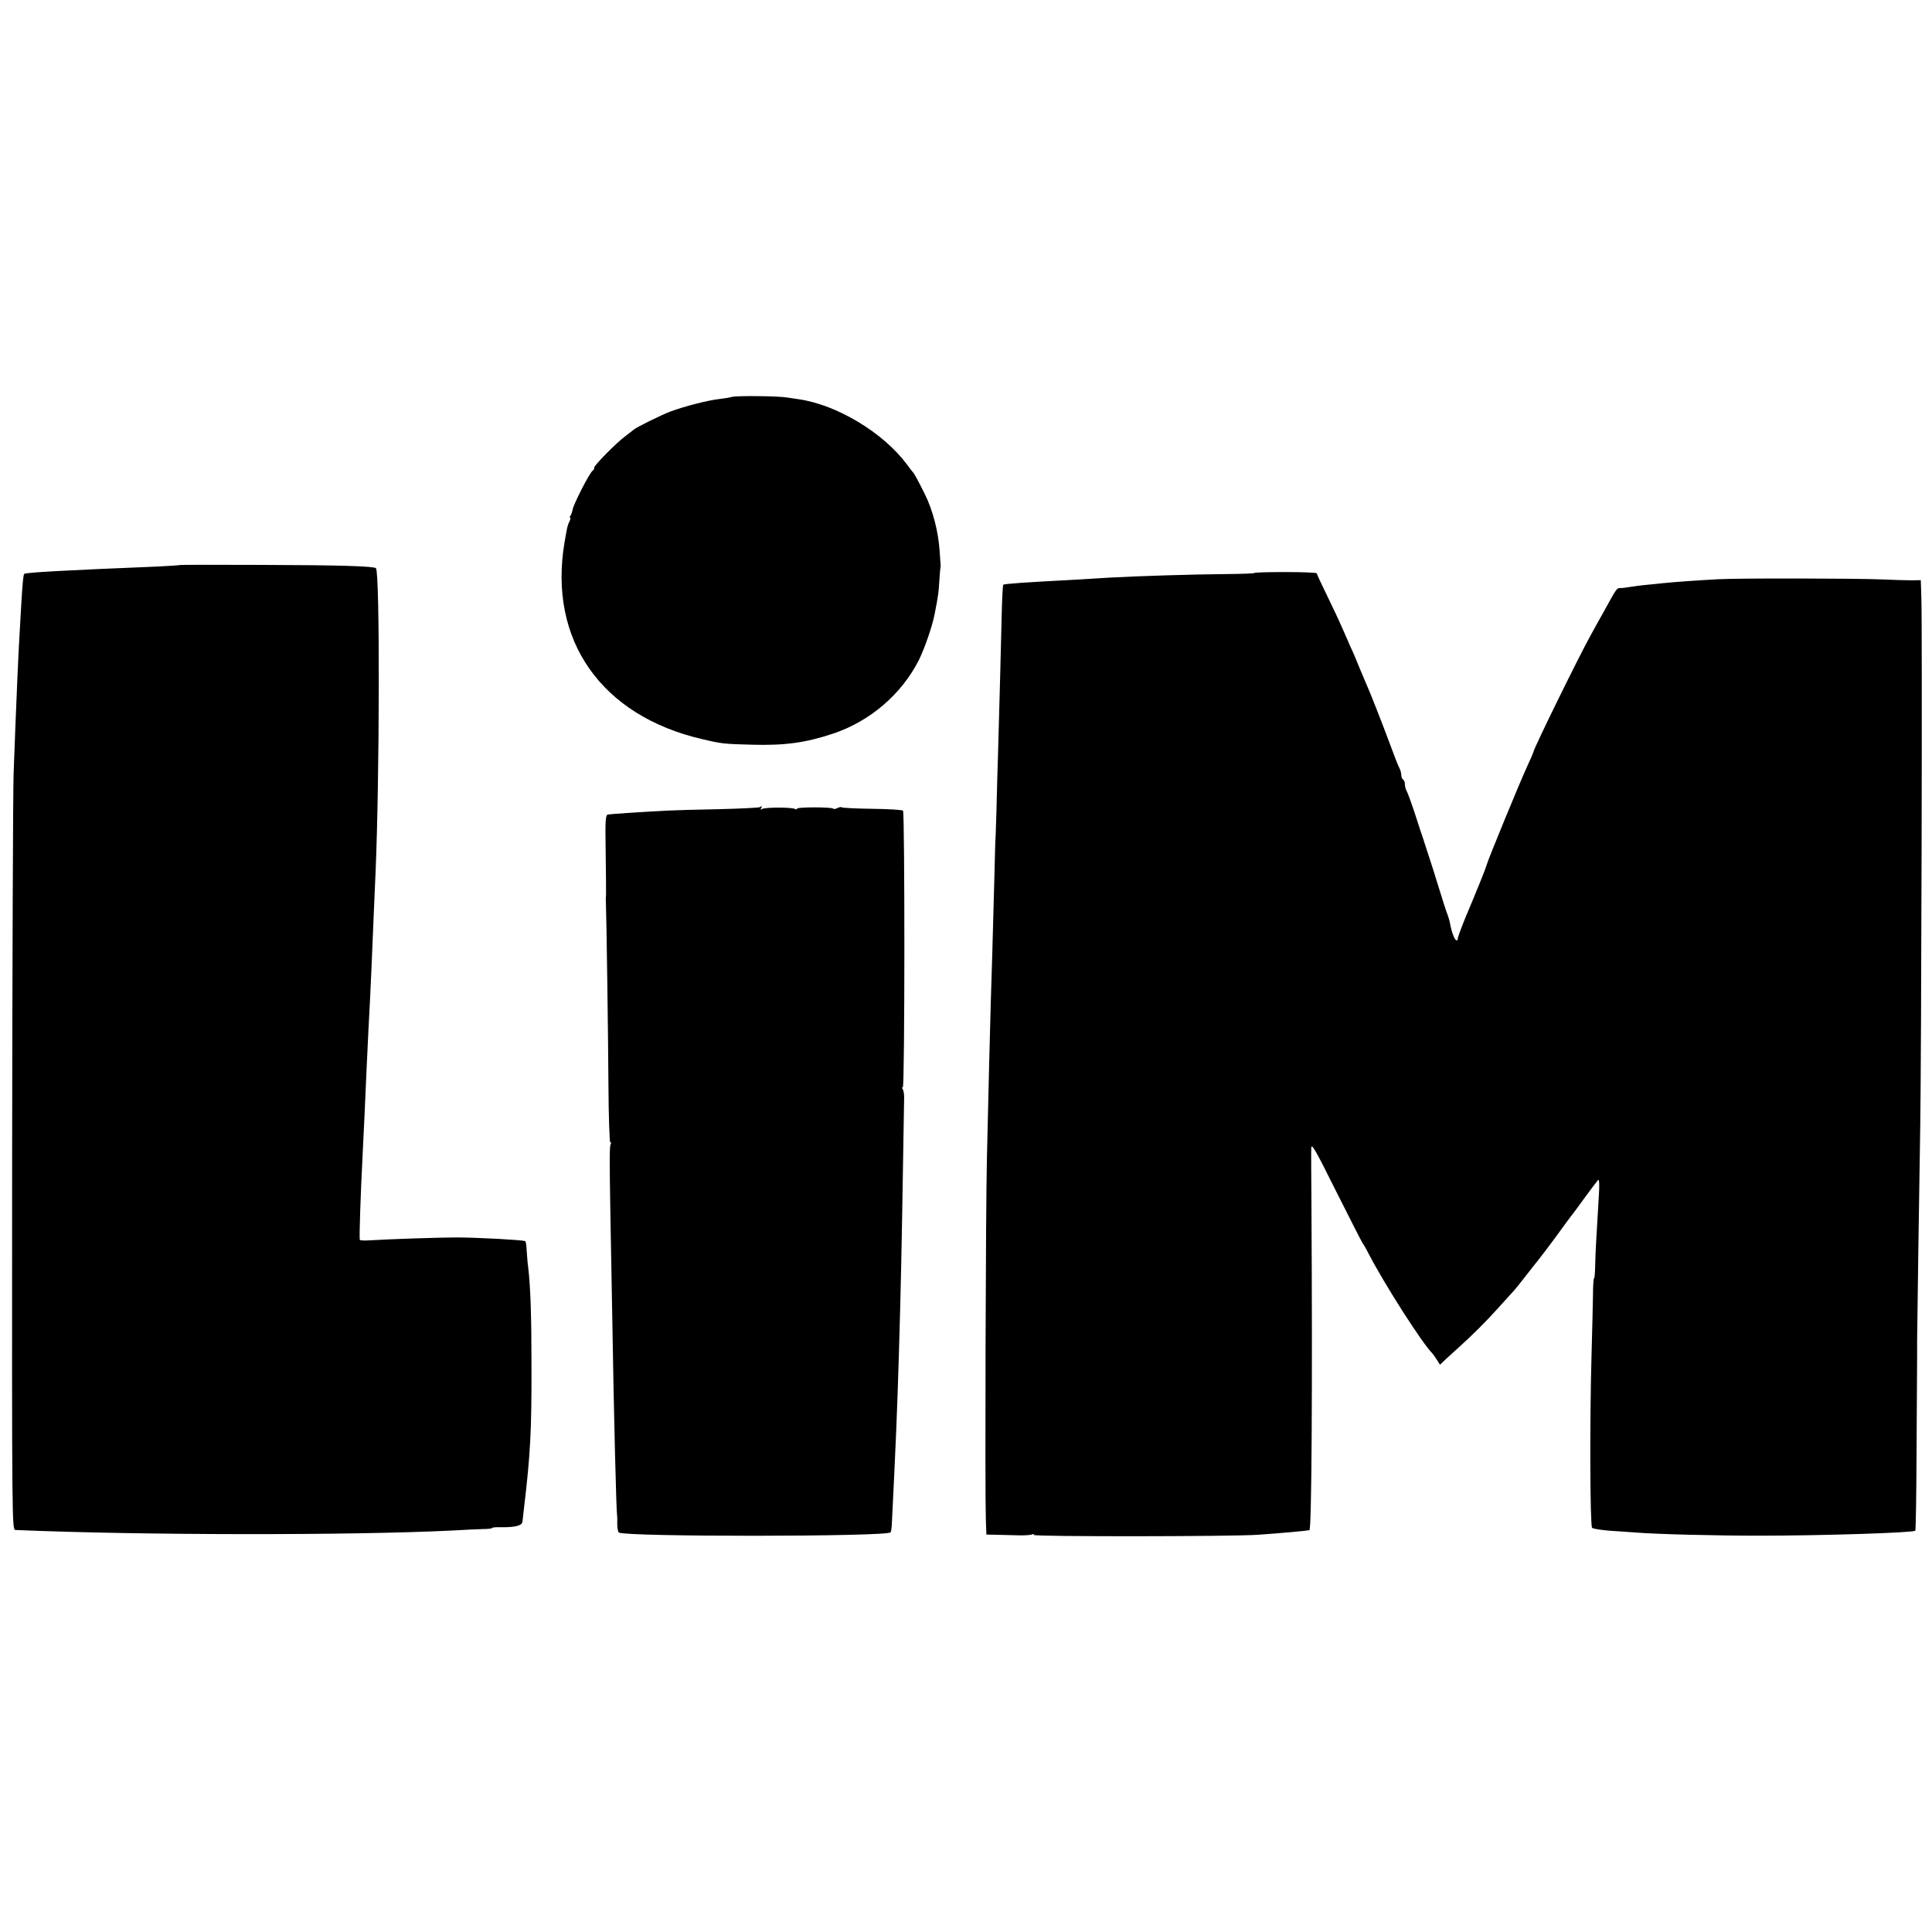
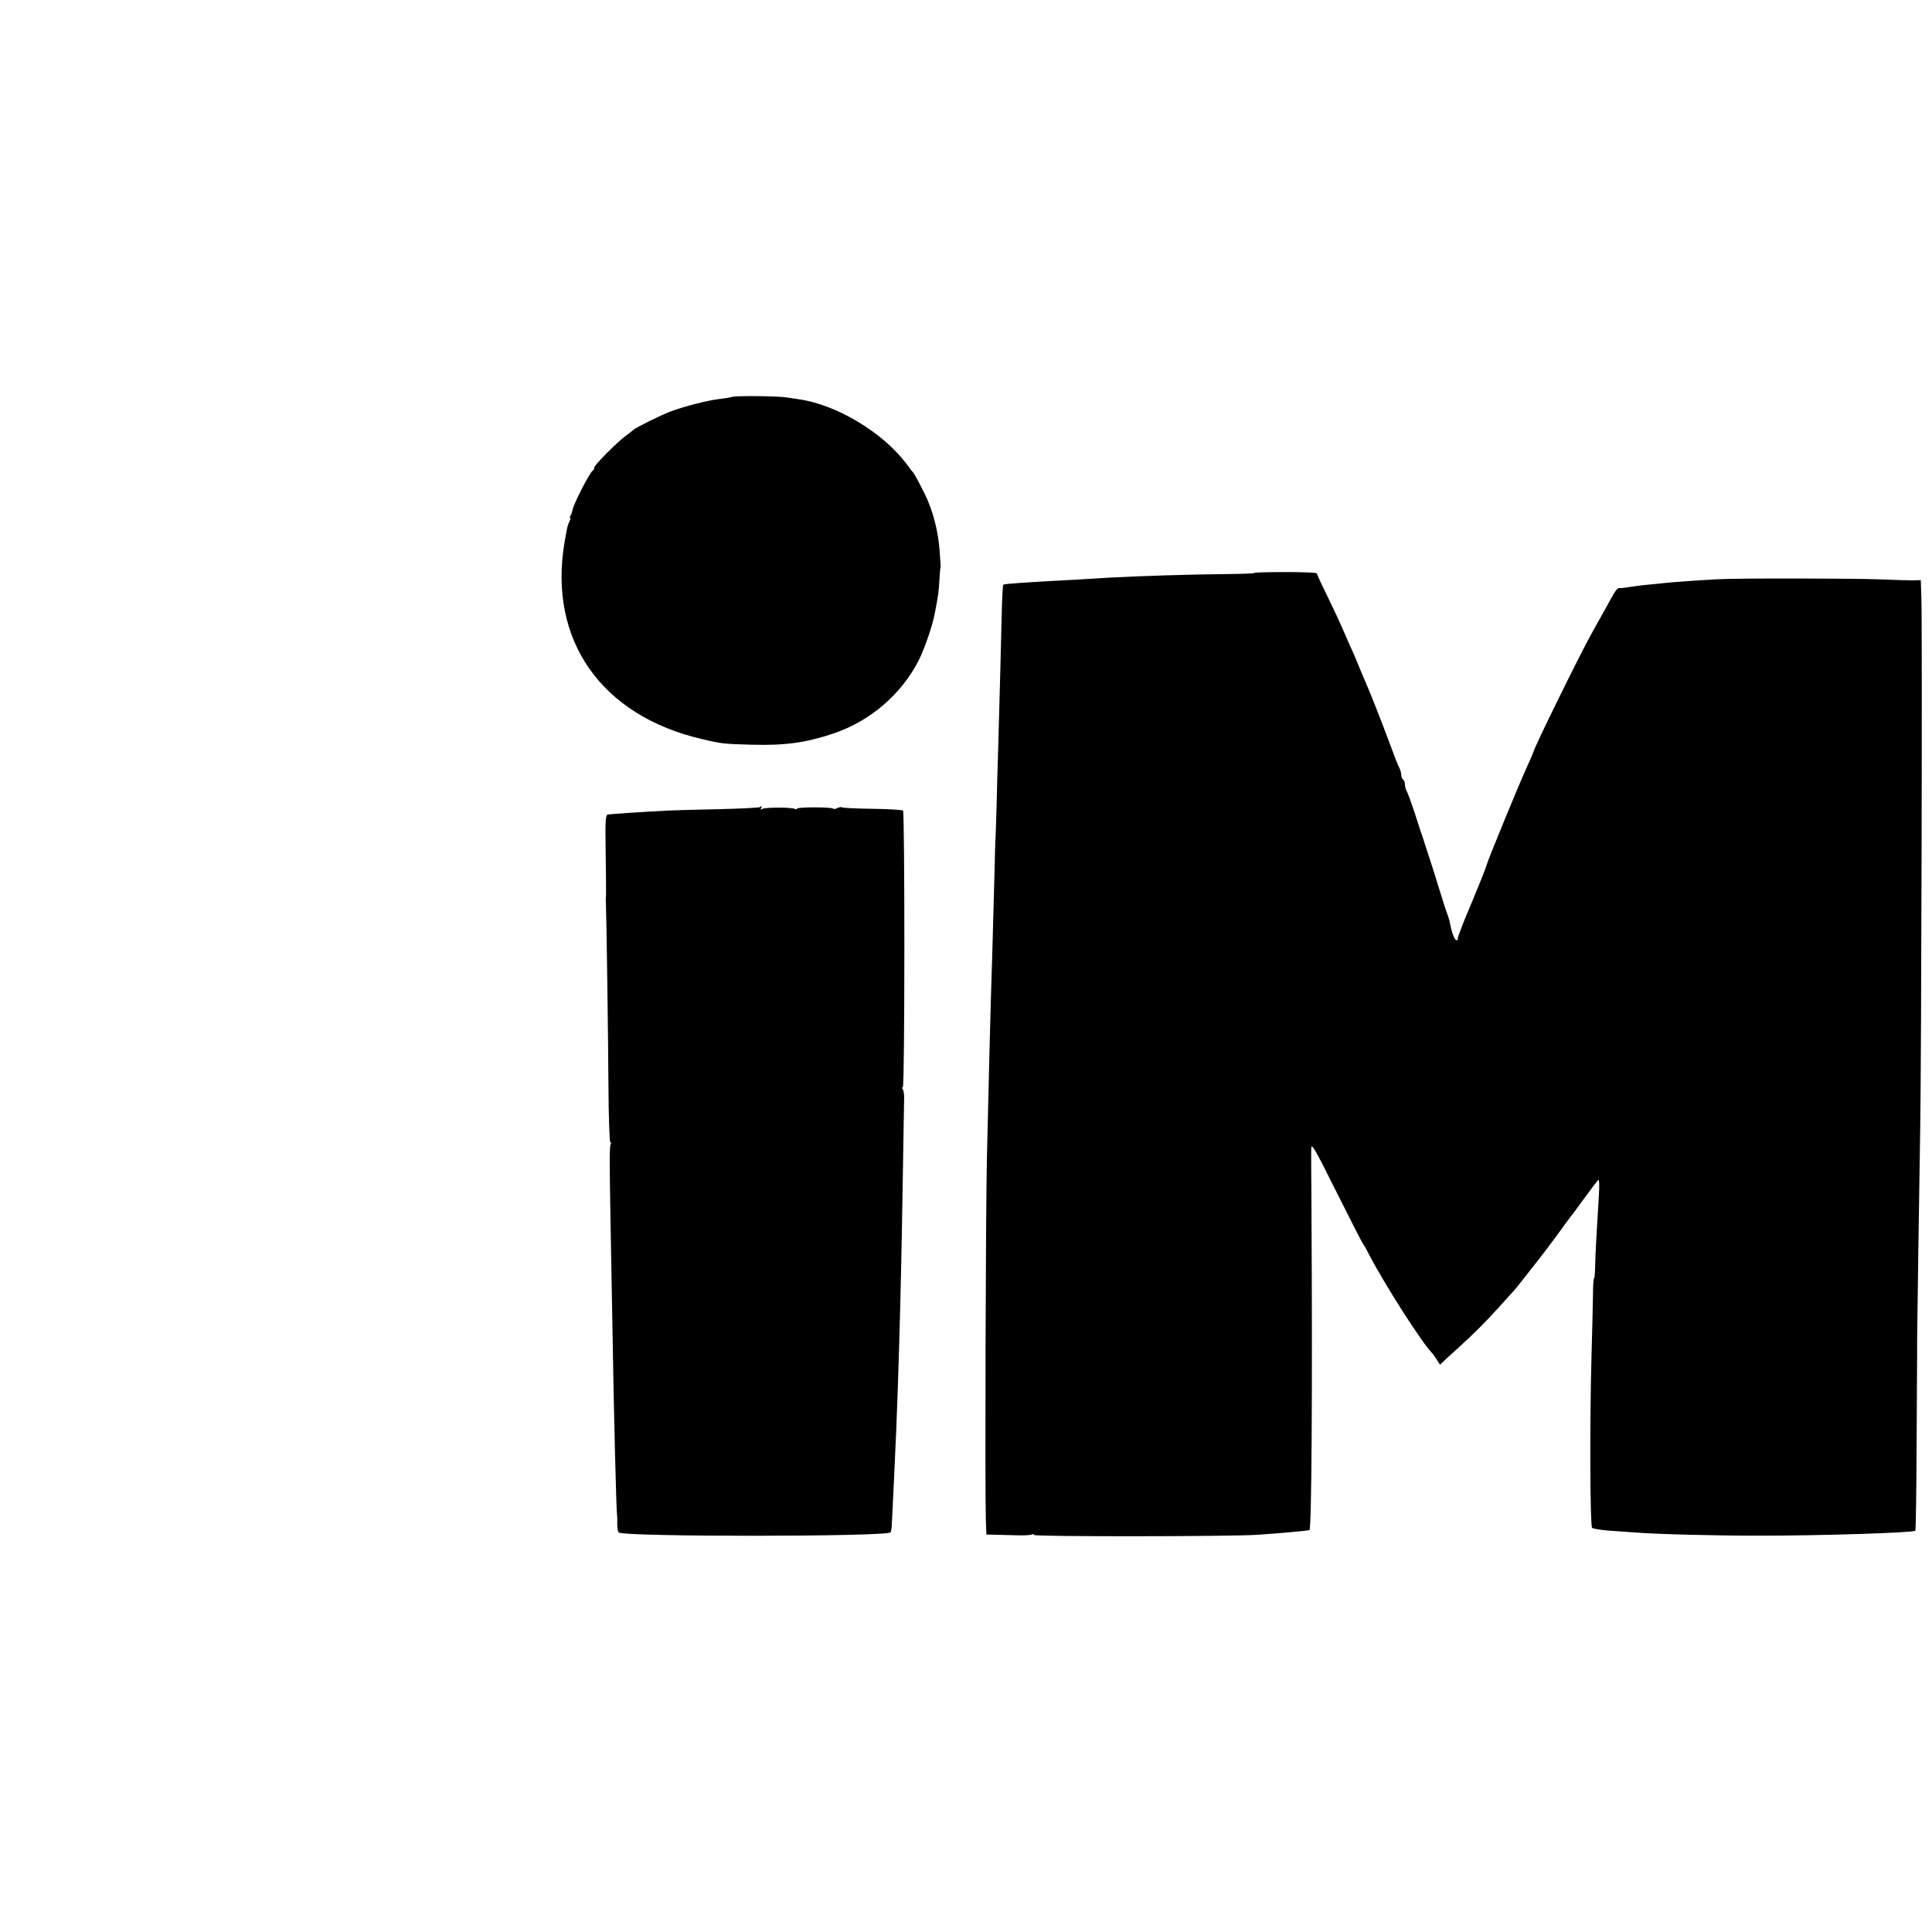
<svg xmlns="http://www.w3.org/2000/svg" version="1.0" width="1052pt" height="1052pt" viewBox="0 0 1052 1052" preserveAspectRatio="xMidYMid meet">
  <g transform="translate(0,1052) scale(0.1,-0.1)" fill="#000000" stroke="none">
    <path d="M3986 8359 c-12 -4 -45 -9 -72 -12 -60 -7 -190 -40 -264 -68 -50 -19 -188 -87 -200 -99 -3 -3 -23 -18 -45 -35 -48 -35 -177 -166 -170 -173 3 -3 -2 -10 -9 -16 -17 -13 -104 -183 -108 -211 -2 -11 -7 -26 -11 -32 -5 -7 -6 -13 -2 -13 3 0 1 -8 -4 -19 -6 -10 -13 -33 -16 -52 -3 -19 -8 -46 -11 -62 -90 -531 199 -945 751 -1072 105 -25 118 -26 270 -30 180 -5 293 11 440 60 202 67 373 214 468 400 32 65 74 186 87 255 20 103 21 115 25 180 2 36 5 67 6 70 1 3 1 7 1 10 0 3 -3 41 -6 85 -7 101 -37 218 -80 304 -35 71 -58 113 -66 121 -3 3 -18 22 -33 43 -129 172 -380 323 -587 353 -14 2 -41 6 -60 9 -48 9 -275 11 -304 4z" />
-     <path d="M977 7443 c-2 -1 -57 -5 -123 -8 -491 -20 -715 -32 -722 -40 -5 -5 -9 -42 -17 -180 -3 -60 -8 -139 -10 -175 -5 -81 -15 -318 -21 -470 -2 -63 -7 -182 -10 -265 -3 -82 -7 -1042 -8 -2132 -1 -1982 -1 -1983 19 -1984 680 -29 1828 -30 2375 -3 63 4 139 7 167 8 29 0 53 3 53 6 0 3 21 5 47 4 80 -1 116 9 118 31 1 11 5 47 9 80 34 285 41 419 40 765 0 271 -5 428 -18 540 -3 19 -6 59 -8 88 -1 28 -5 53 -8 54 -23 7 -249 19 -370 20 -96 0 -367 -9 -482 -16 -27 -2 -48 0 -49 3 -3 21 4 239 16 473 5 99 14 285 20 433 8 168 14 300 20 405 5 101 8 169 20 460 3 74 8 178 10 230 22 513 24 1635 2 1656 -10 11 -204 17 -615 18 -249 1 -454 1 -455 -1z" />
    <path d="M6830 7400 c0 -3 -71 -5 -158 -6 -170 -1 -483 -11 -627 -19 -49 -3 -130 -8 -180 -11 -289 -15 -397 -23 -402 -28 -3 -3 -7 -83 -9 -178 -4 -177 -11 -439 -19 -723 -3 -88 -7 -234 -9 -325 -3 -91 -5 -165 -6 -165 0 0 -3 -83 -5 -185 -12 -441 -14 -515 -20 -695 -6 -207 -11 -429 -21 -849 -7 -287 -11 -1821 -6 -1967 l3 -85 52 -1 c29 -1 82 -2 119 -3 36 -1 71 1 77 5 6 3 11 2 11 -3 0 -10 1078 -9 1220 1 130 9 269 22 280 25 12 4 17 768 11 1782 -1 140 -2 273 -1 295 0 34 16 8 137 -235 76 -151 140 -277 143 -280 3 -3 18 -28 32 -56 87 -168 295 -493 348 -544 3 -3 13 -18 23 -33 l18 -28 37 35 c20 18 51 46 67 61 69 62 145 137 215 215 41 46 80 88 85 94 6 6 35 42 65 81 30 38 60 77 67 85 19 24 66 86 85 112 44 61 98 134 106 143 4 6 34 46 66 90 32 44 63 85 68 90 6 6 8 -24 4 -85 -14 -230 -19 -319 -20 -382 -1 -38 -3 -68 -6 -68 -3 0 -6 -42 -6 -93 -1 -50 -4 -200 -8 -332 -10 -348 -8 -915 3 -934 4 -5 47 -12 96 -16 50 -3 115 -8 145 -10 113 -9 433 -17 665 -17 351 0 842 16 854 27 3 3 6 200 7 438 1 238 3 466 3 507 0 41 0 82 0 90 0 37 12 885 17 1165 6 375 12 2752 6 2883 l-3 93 -47 -1 c-26 0 -101 2 -167 5 -148 6 -781 7 -890 1 -127 -7 -236 -15 -295 -21 -30 -3 -75 -8 -99 -10 -24 -2 -62 -7 -85 -11 -23 -4 -48 -7 -56 -6 -16 0 -20 -6 -84 -123 -22 -38 -55 -99 -75 -135 -59 -105 -311 -618 -311 -634 0 -2 -16 -40 -36 -83 -38 -82 -213 -507 -219 -533 -4 -16 -47 -124 -119 -295 -22 -55 -40 -103 -38 -107 1 -5 -2 -8 -7 -8 -10 0 -27 45 -35 90 -2 14 -9 36 -14 50 -6 14 -27 79 -47 145 -20 66 -46 147 -57 180 -11 33 -21 65 -23 70 -1 6 -5 17 -8 25 -3 8 -22 65 -41 125 -20 61 -41 118 -46 127 -6 10 -10 27 -10 37 0 11 -4 23 -10 26 -5 3 -10 15 -10 26 0 10 -5 27 -10 37 -6 9 -30 71 -54 137 -45 121 -109 283 -126 320 -5 11 -21 49 -36 85 -14 36 -36 88 -49 115 -12 28 -33 75 -46 105 -13 30 -49 108 -81 173 -32 65 -58 121 -58 125 0 4 -76 7 -170 7 -93 0 -170 -2 -170 -5z" />
    <path d="M4138 6125 c-3 -3 -101 -8 -219 -11 -118 -2 -248 -6 -289 -8 -116 -6 -302 -18 -319 -21 -14 -2 -16 -27 -13 -206 2 -112 2 -215 2 -229 -1 -14 -2 -29 -1 -35 3 -62 13 -762 14 -1002 1 -172 6 -313 10 -313 5 0 6 -4 3 -8 -7 -13 -8 -58 -2 -402 3 -173 8 -445 11 -605 7 -446 21 -1004 25 -1015 1 -3 2 -24 1 -47 0 -23 4 -45 9 -48 40 -24 1455 -23 1479 1 3 3 6 22 7 42 20 401 30 628 39 942 10 331 15 583 21 955 3 209 7 398 7 420 1 22 -2 46 -7 53 -5 7 -5 12 0 12 11 0 11 1496 1 1506 -4 4 -79 9 -168 10 -89 1 -163 5 -166 8 -3 3 -13 1 -23 -4 -10 -5 -20 -7 -23 -3 -9 9 -197 9 -197 0 0 -5 -5 -5 -11 -2 -15 10 -163 10 -179 0 -9 -5 -11 -4 -6 3 7 12 4 16 -6 7z" />
  </g>
</svg>